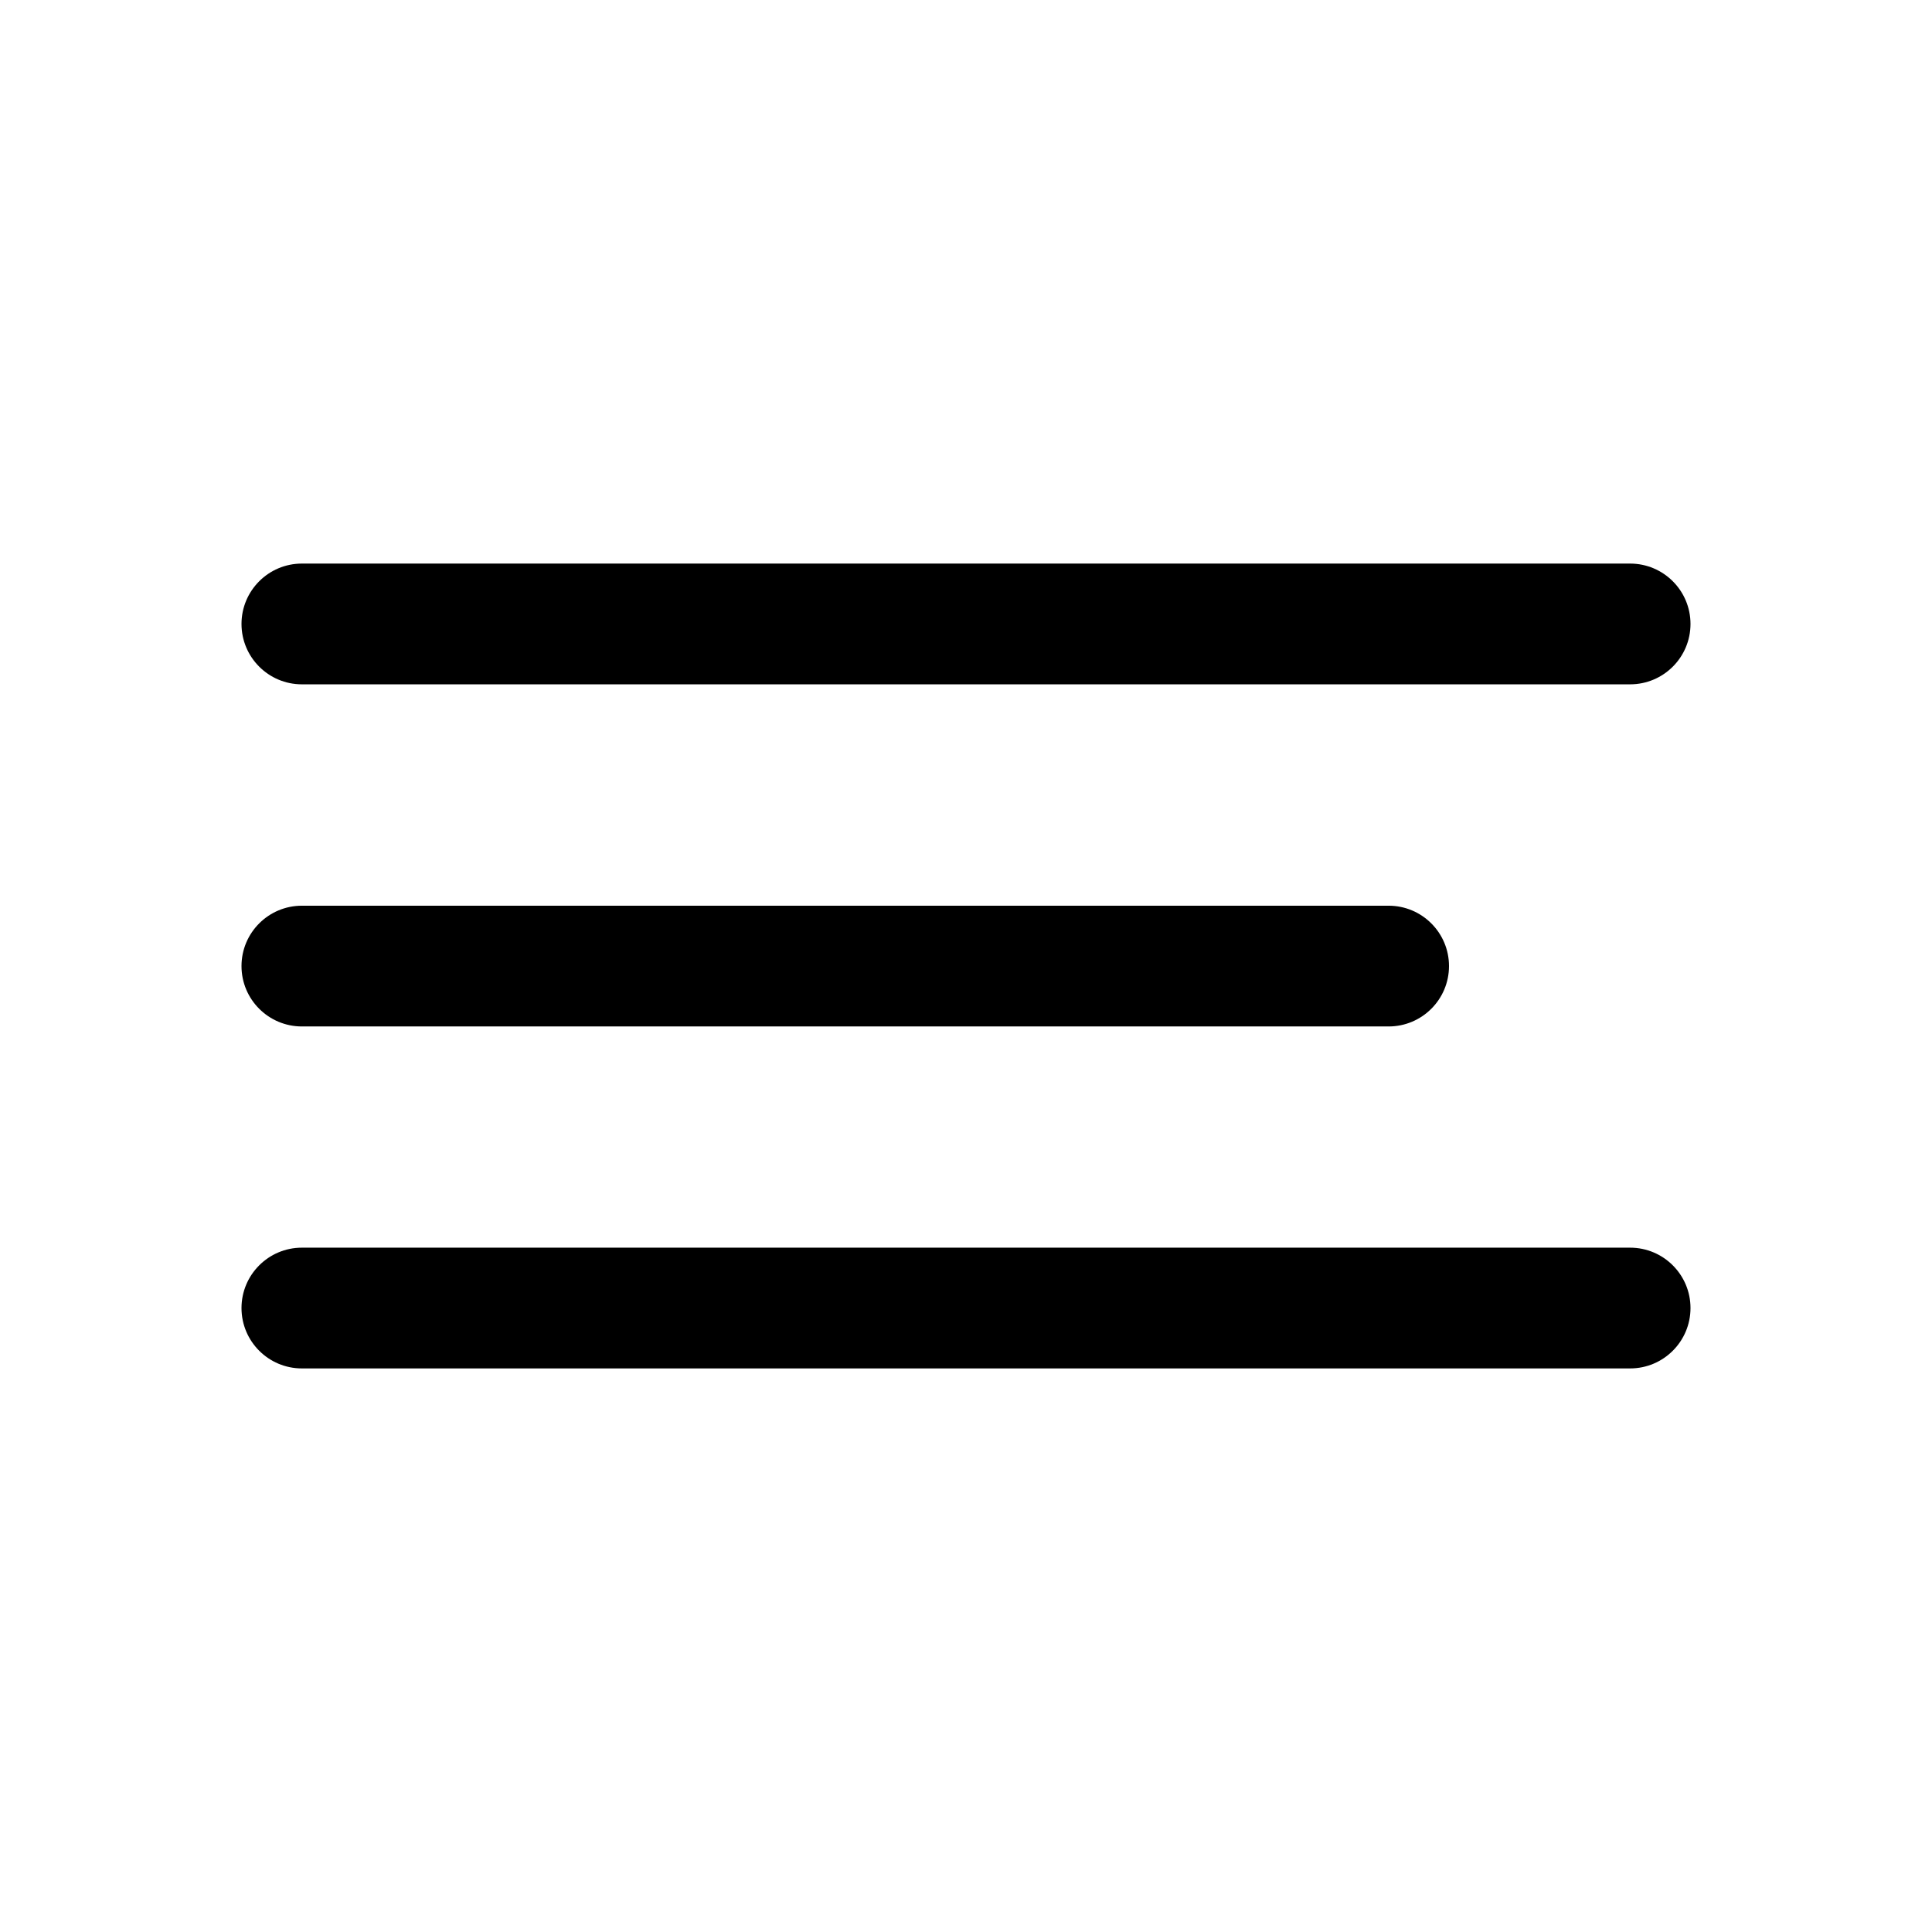
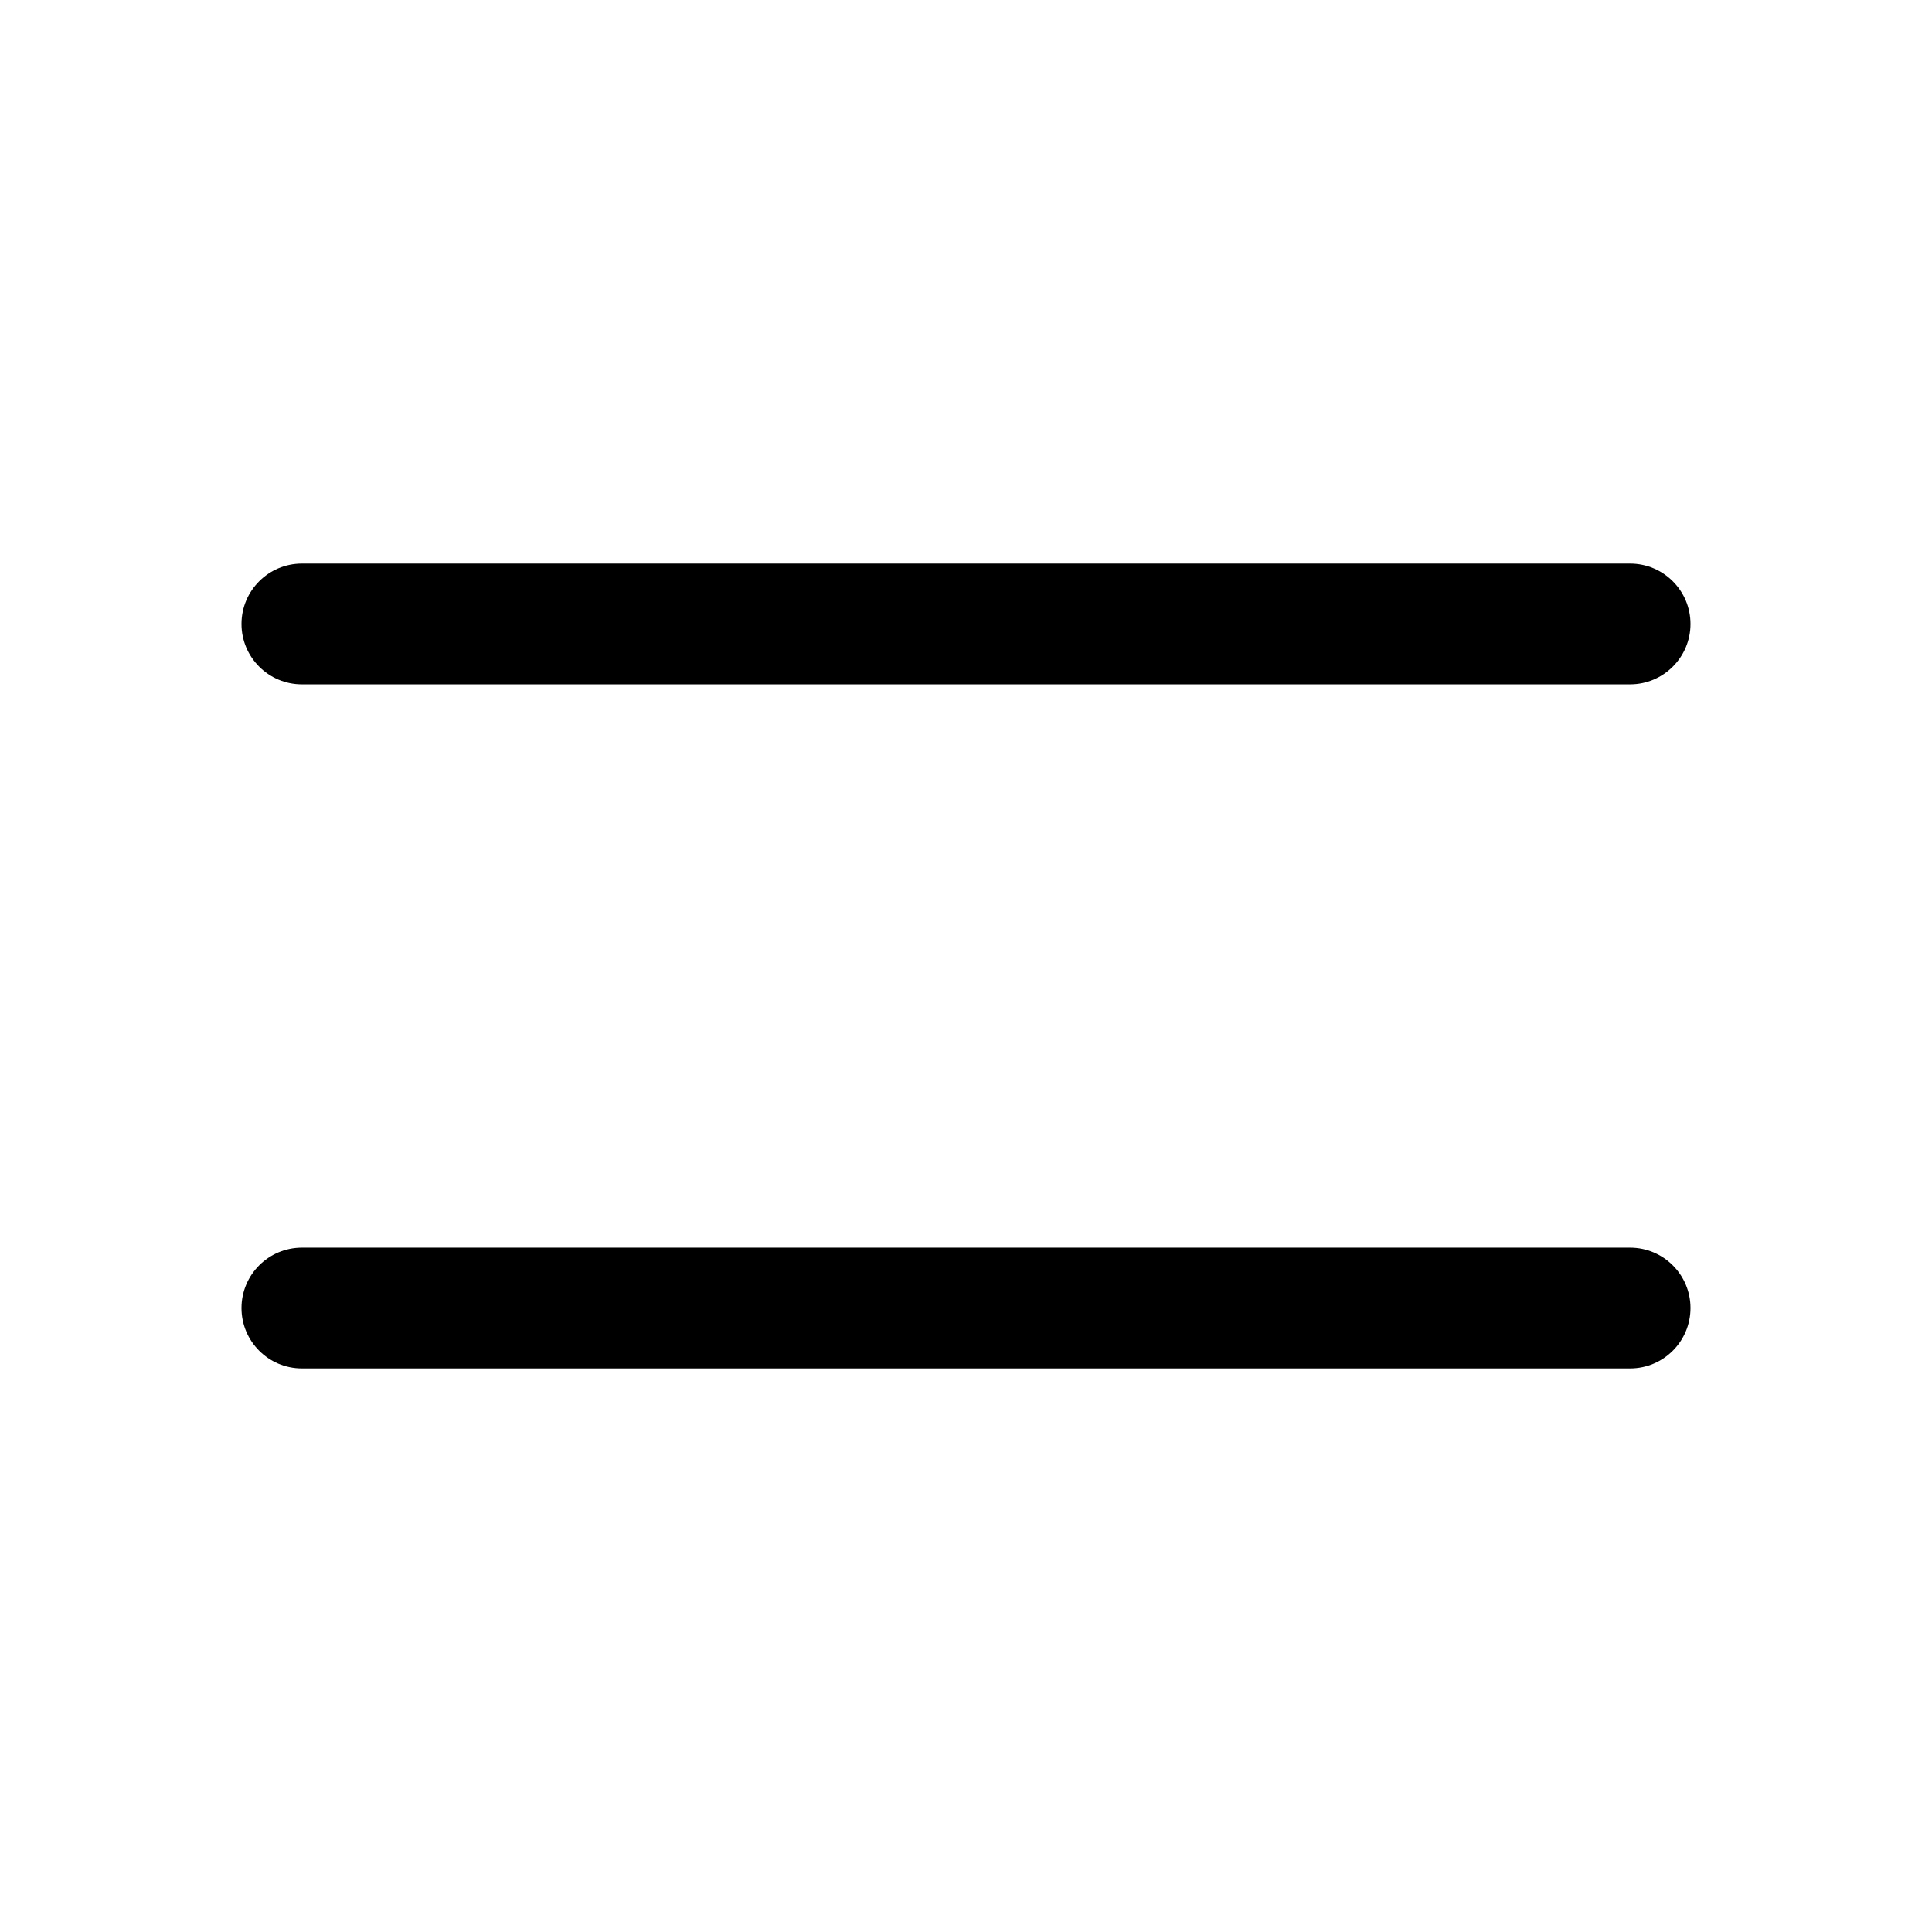
<svg xmlns="http://www.w3.org/2000/svg" width="24" height="24" viewBox="0 0 24 24" fill="none">
  <path d="M20.25 7.001H3.75C3.336 7.001 3 7.337 3 7.751C3 8.165 3.336 8.501 3.75 8.501H20.25C20.664 8.501 21 8.165 21 7.751C21 7.337 20.664 7.001 20.25 7.001Z" fill="black" />
-   <path d="M17.25 11.251H3.75C3.336 11.251 3 11.587 3 12.001C3 12.415 3.336 12.751 3.75 12.751H17.25C17.664 12.751 18 12.415 18 12.001C18 11.587 17.664 11.251 17.25 11.251Z" fill="black" />
  <path d="M20.25 15.499H3.75C3.336 15.499 3 15.835 3 16.249C3 16.663 3.336 16.999 3.75 16.999H20.25C20.664 16.999 21 16.663 21 16.249C21 15.835 20.664 15.499 20.25 15.499Z" fill="black" />
</svg>